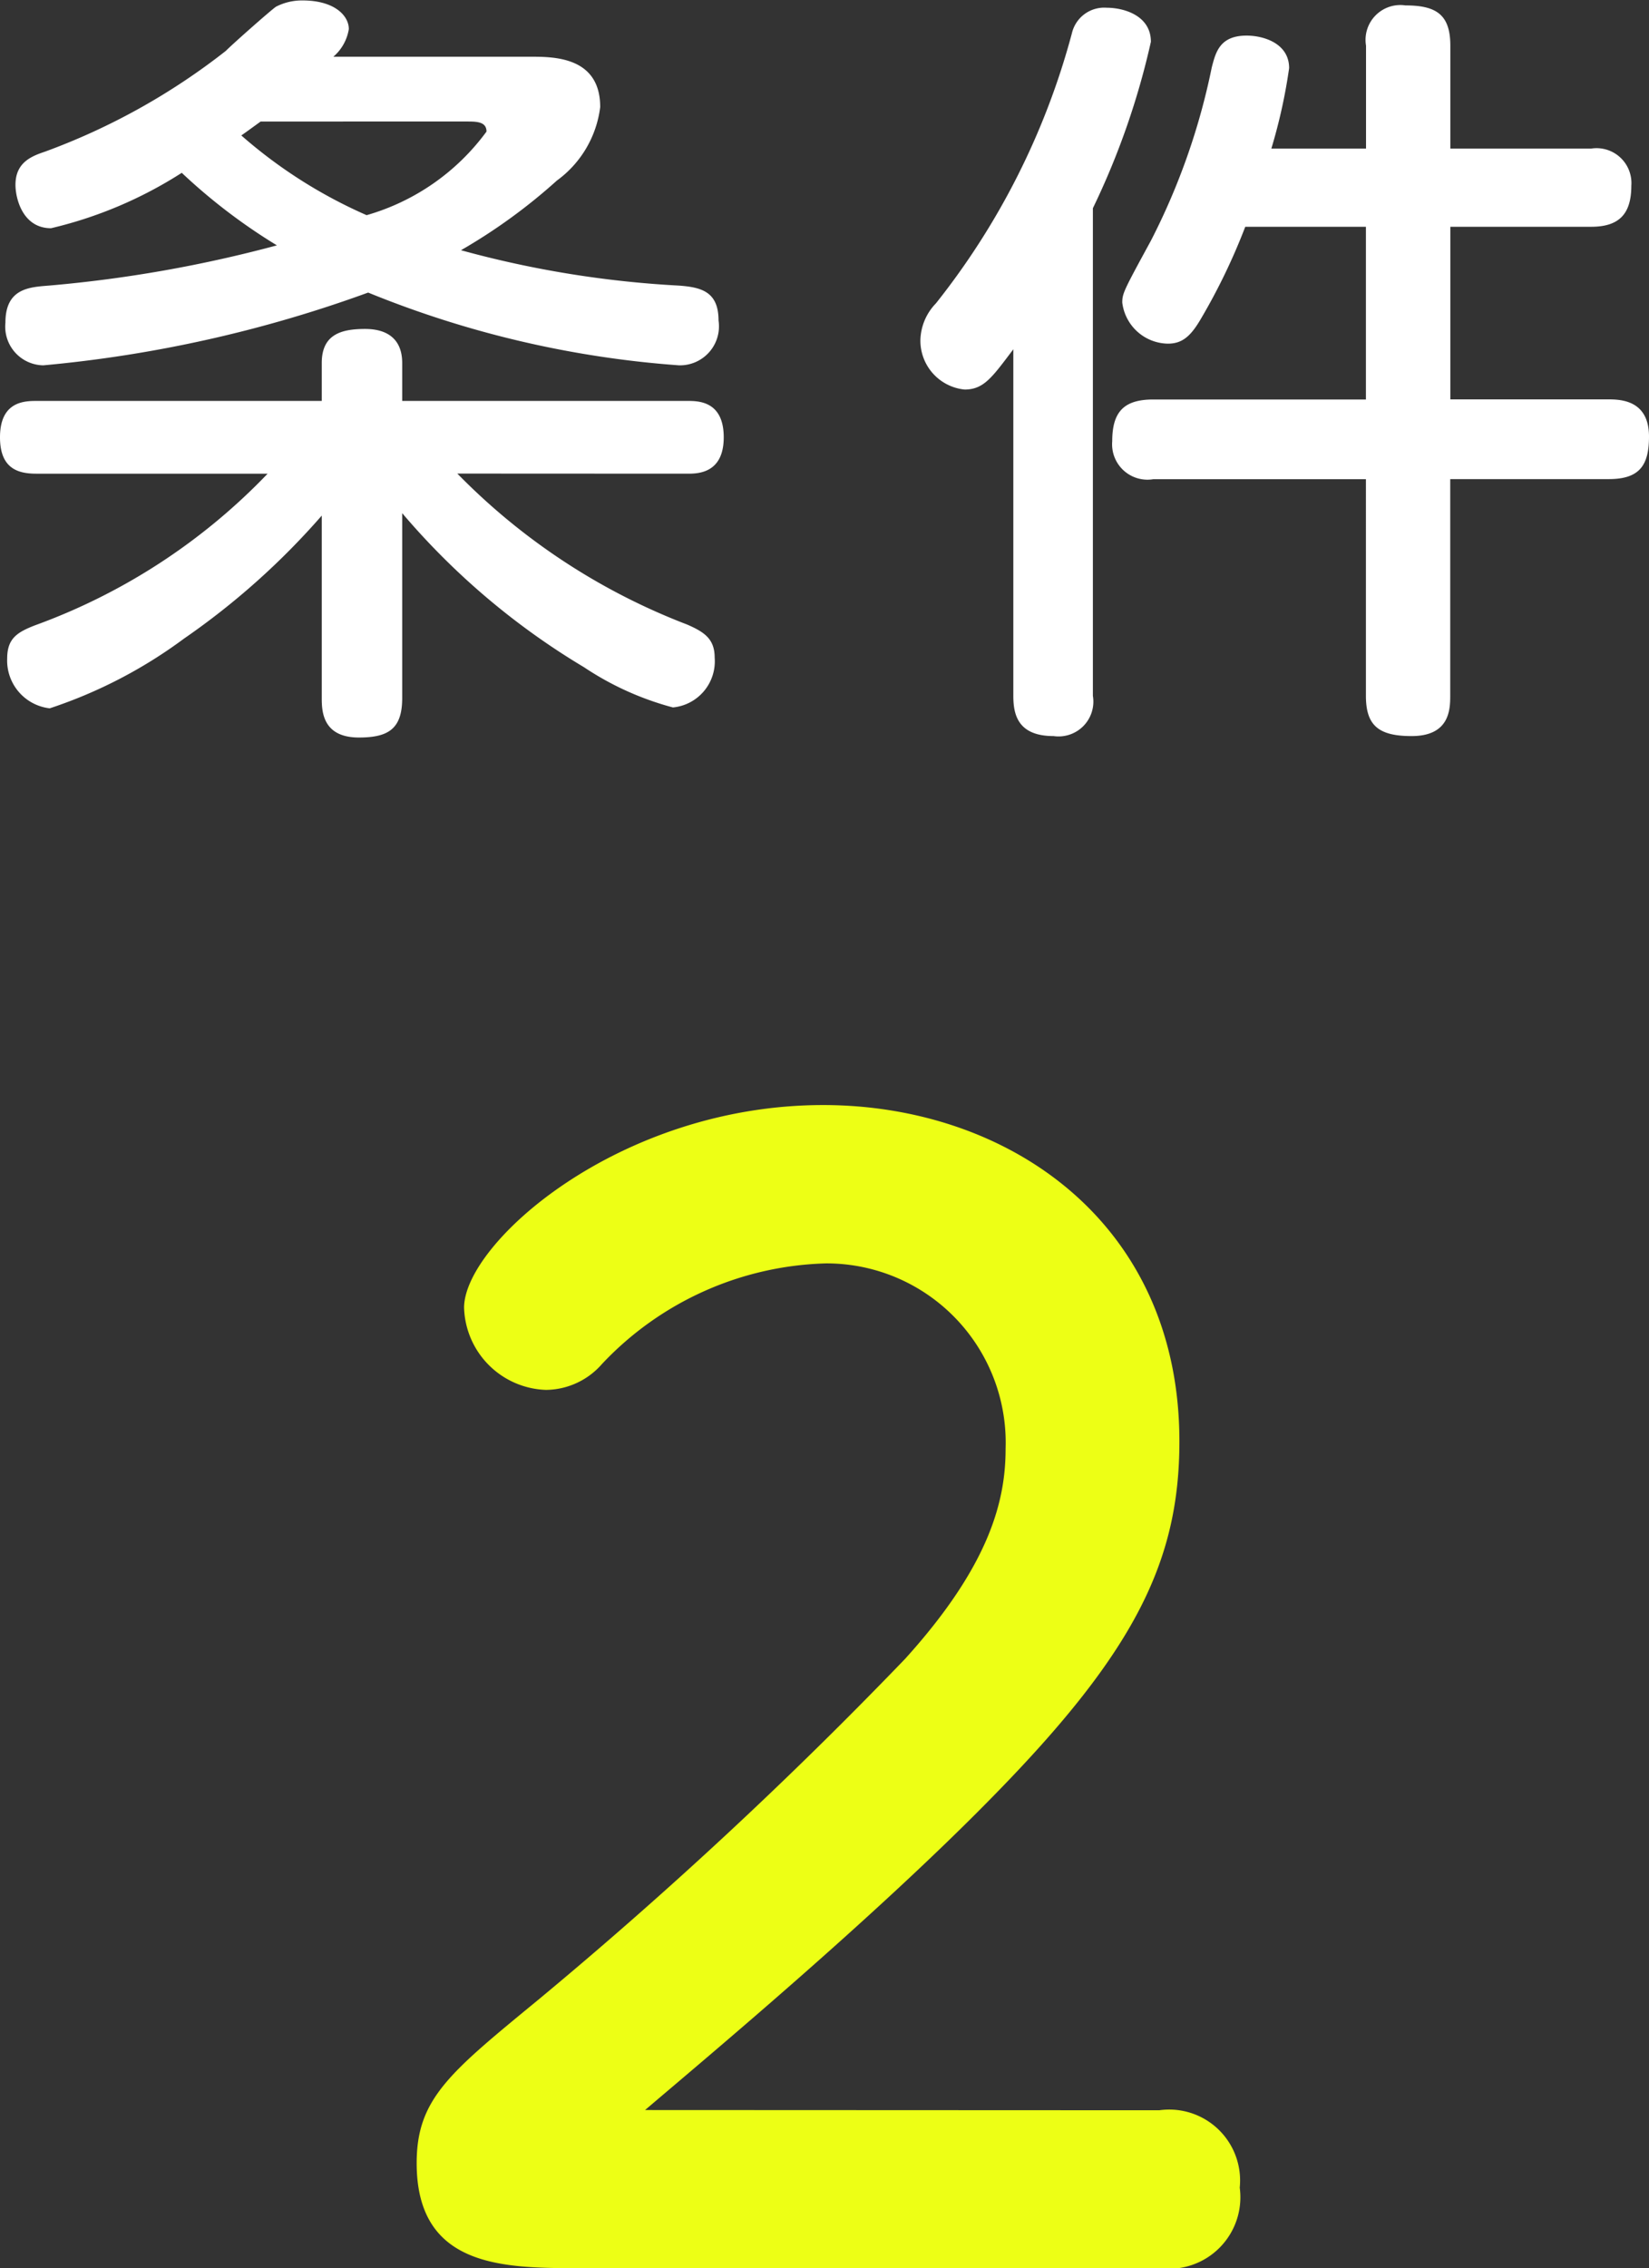
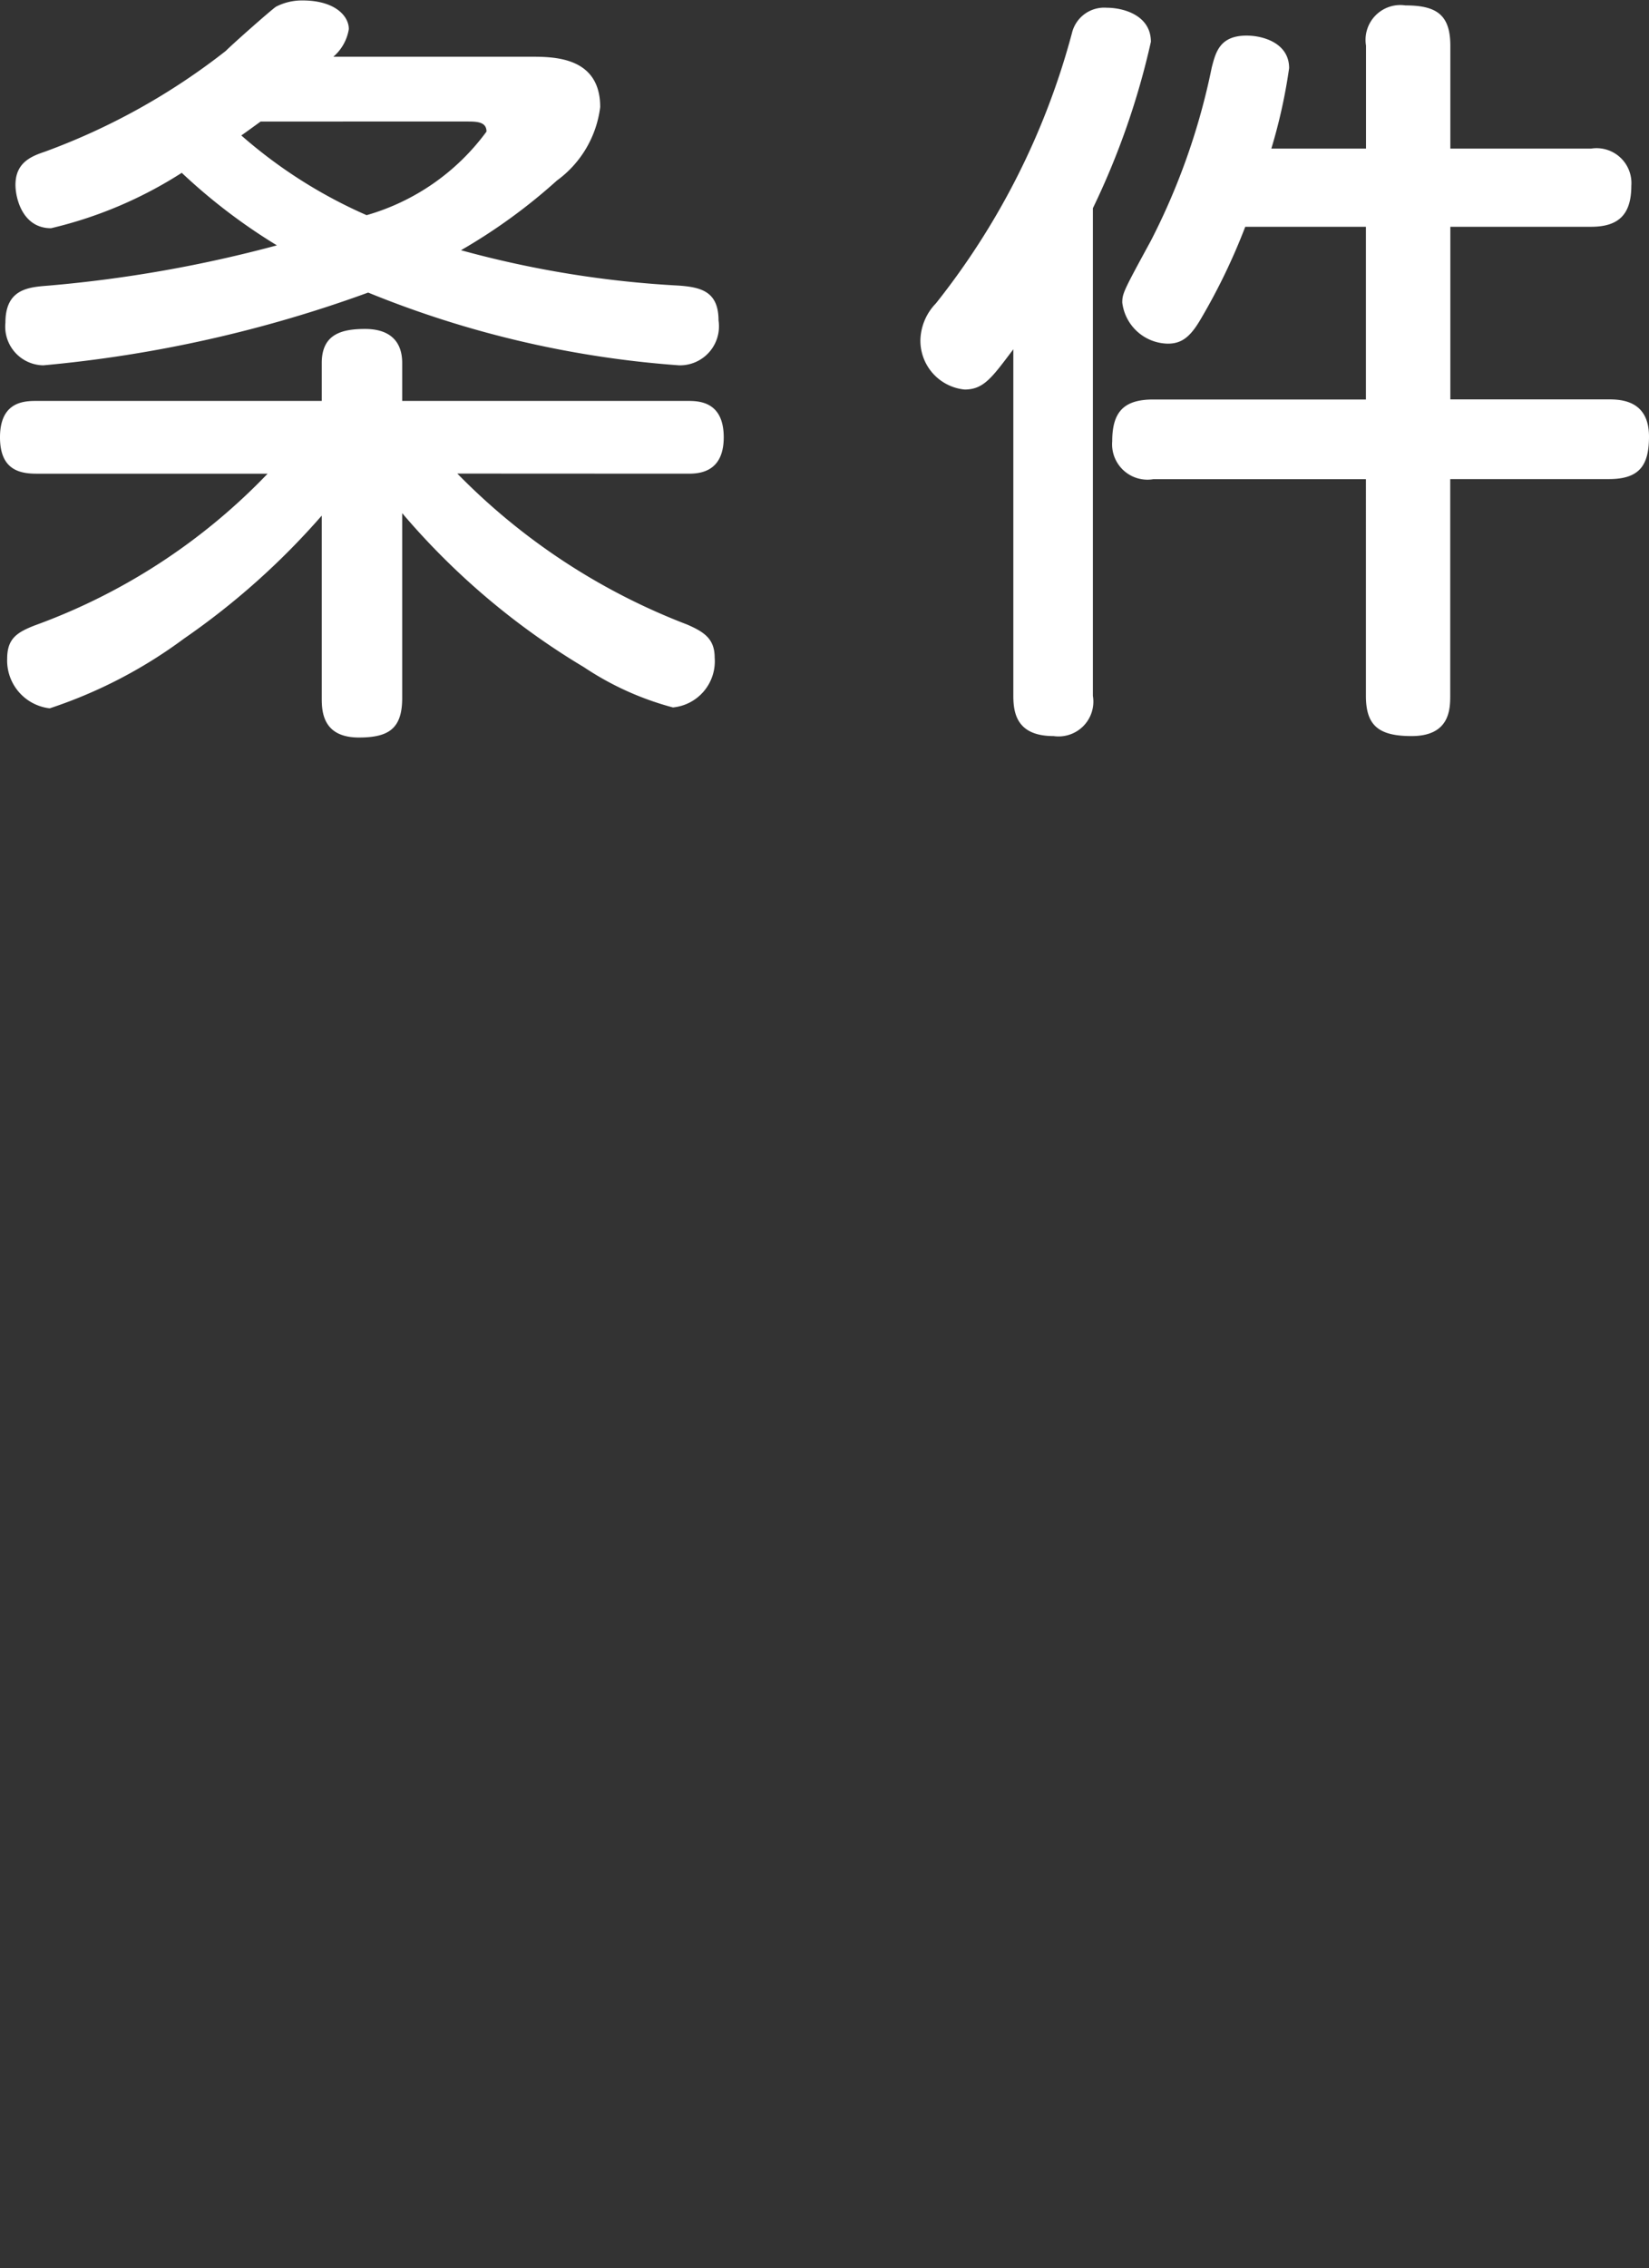
<svg xmlns="http://www.w3.org/2000/svg" width="29.848" height="41.026" viewBox="0 0 29.848 41.026">
  <rect x="0" y="0" width="29.848" height="41.026" fill="#333333" stroke="none" />
  <g id="グループ_124755" data-name="グループ 124755" transform="translate(-40.048 -1160.974)">
    <path id="パス_17742" data-name="パス 17742" d="M-8.918-11a.832.832,0,0,0,.28-.5c0-.238-.252-.518-.84-.518a1.027,1.027,0,0,0-.476.112c-.07.042-.784.672-.91.8A11.959,11.959,0,0,1-14.14-9.282c-.252.084-.532.2-.532.6,0,.238.126.784.644.784A7.609,7.609,0,0,0-11.662-8.9,10.389,10.389,0,0,0-9.94-7.588a23.692,23.692,0,0,1-4.13.728c-.364.028-.784.056-.784.672a.7.7,0,0,0,.686.77,23.337,23.337,0,0,0,5.88-1.316A18.372,18.372,0,0,0-2.66-5.418a.706.706,0,0,0,.714-.812c0-.518-.308-.6-.714-.63A18.6,18.6,0,0,1-6.608-7.5a10.171,10.171,0,0,0,1.736-1.26,1.935,1.935,0,0,0,.784-1.33c0-.91-.84-.91-1.26-.91ZM-6.51-9.828c.182,0,.364,0,.364.182a4.085,4.085,0,0,1-2.17,1.512,8.777,8.777,0,0,1-2.268-1.442c.1-.07.14-.1.35-.252Zm4,6.37c.182,0,.658,0,.658-.658s-.462-.658-.658-.658H-7.672V-5.46c0-.406-.238-.616-.672-.616s-.784.1-.784.616v.686h-5.166c-.224,0-.658.014-.658.658,0,.574.336.658.658.658h4.186A11.049,11.049,0,0,1-14.322-.714c-.322.126-.5.238-.5.6a.87.87,0,0,0,.77.9A8.6,8.6,0,0,0-11.62-.476,13.416,13.416,0,0,0-9.128-2.7V.6c0,.238.014.714.672.714.532,0,.784-.154.784-.714V-2.744A13.2,13.2,0,0,0-4.382.042,5.385,5.385,0,0,0-2.772.77a.838.838,0,0,0,.756-.9c0-.336-.182-.462-.5-.6a11.635,11.635,0,0,1-4.158-2.73Zm10.57-5.88a9.765,9.765,0,0,0,.322-1.456c0-.448-.462-.588-.77-.588-.49,0-.56.308-.63.574A12.134,12.134,0,0,1,5.88-7.672c-.49.9-.518.952-.518,1.12a.845.845,0,0,0,.826.742c.252,0,.406-.126.588-.434a11.138,11.138,0,0,0,.812-1.68H9.772V-4.8H5.922c-.532,0-.742.224-.742.756a.64.64,0,0,0,.742.686h3.85V.56c0,.532.224.728.826.728.686,0,.7-.476.7-.728V-3.36h2.87c.56,0,.728-.252.728-.77,0-.644-.49-.672-.728-.672H11.3V-7.924h2.548c.5,0,.728-.224.728-.742a.631.631,0,0,0-.728-.672H11.3V-11.2c0-.56-.252-.728-.812-.728a.63.63,0,0,0-.714.728v1.862ZM4.83-8.26a13.859,13.859,0,0,0,1.05-3.01c0-.476-.49-.616-.8-.616a.6.6,0,0,0-.63.462A13.4,13.4,0,0,1,1.988-6.538a.987.987,0,0,0-.28.658.888.888,0,0,0,.8.9c.35,0,.5-.224.882-.728V.56c0,.322.07.728.728.728A.63.63,0,0,0,4.83.56Z" transform="translate(55 1173)" fill="#fff" />
-     <path id="パス_17741" data-name="パス 17741" d="M-3.276-2.86C-2.21-3.77.884-6.344,3.042-8.554c2.548-2.6,3.354-4.238,3.354-6.4,0-3.978-3.12-6.084-6.448-6.084-3.692,0-6.5,2.5-6.5,3.666A1.534,1.534,0,0,0-5.07-15.886a1.36,1.36,0,0,0,1.014-.468A5.779,5.779,0,0,1,0-18.174,3.243,3.243,0,0,1,3.25-14.82c0,.936-.286,2.106-1.82,3.8A80.786,80.786,0,0,1-5.2-4.862C-6.812-3.536-7.41-3.068-7.41-1.9-7.41,0-5.824,0-4.446,0H6.032A1.294,1.294,0,0,0,7.488-1.456a1.283,1.283,0,0,0-1.456-1.4Z" transform="translate(55 1202)" fill="#edff15" />
  </g>
</svg>